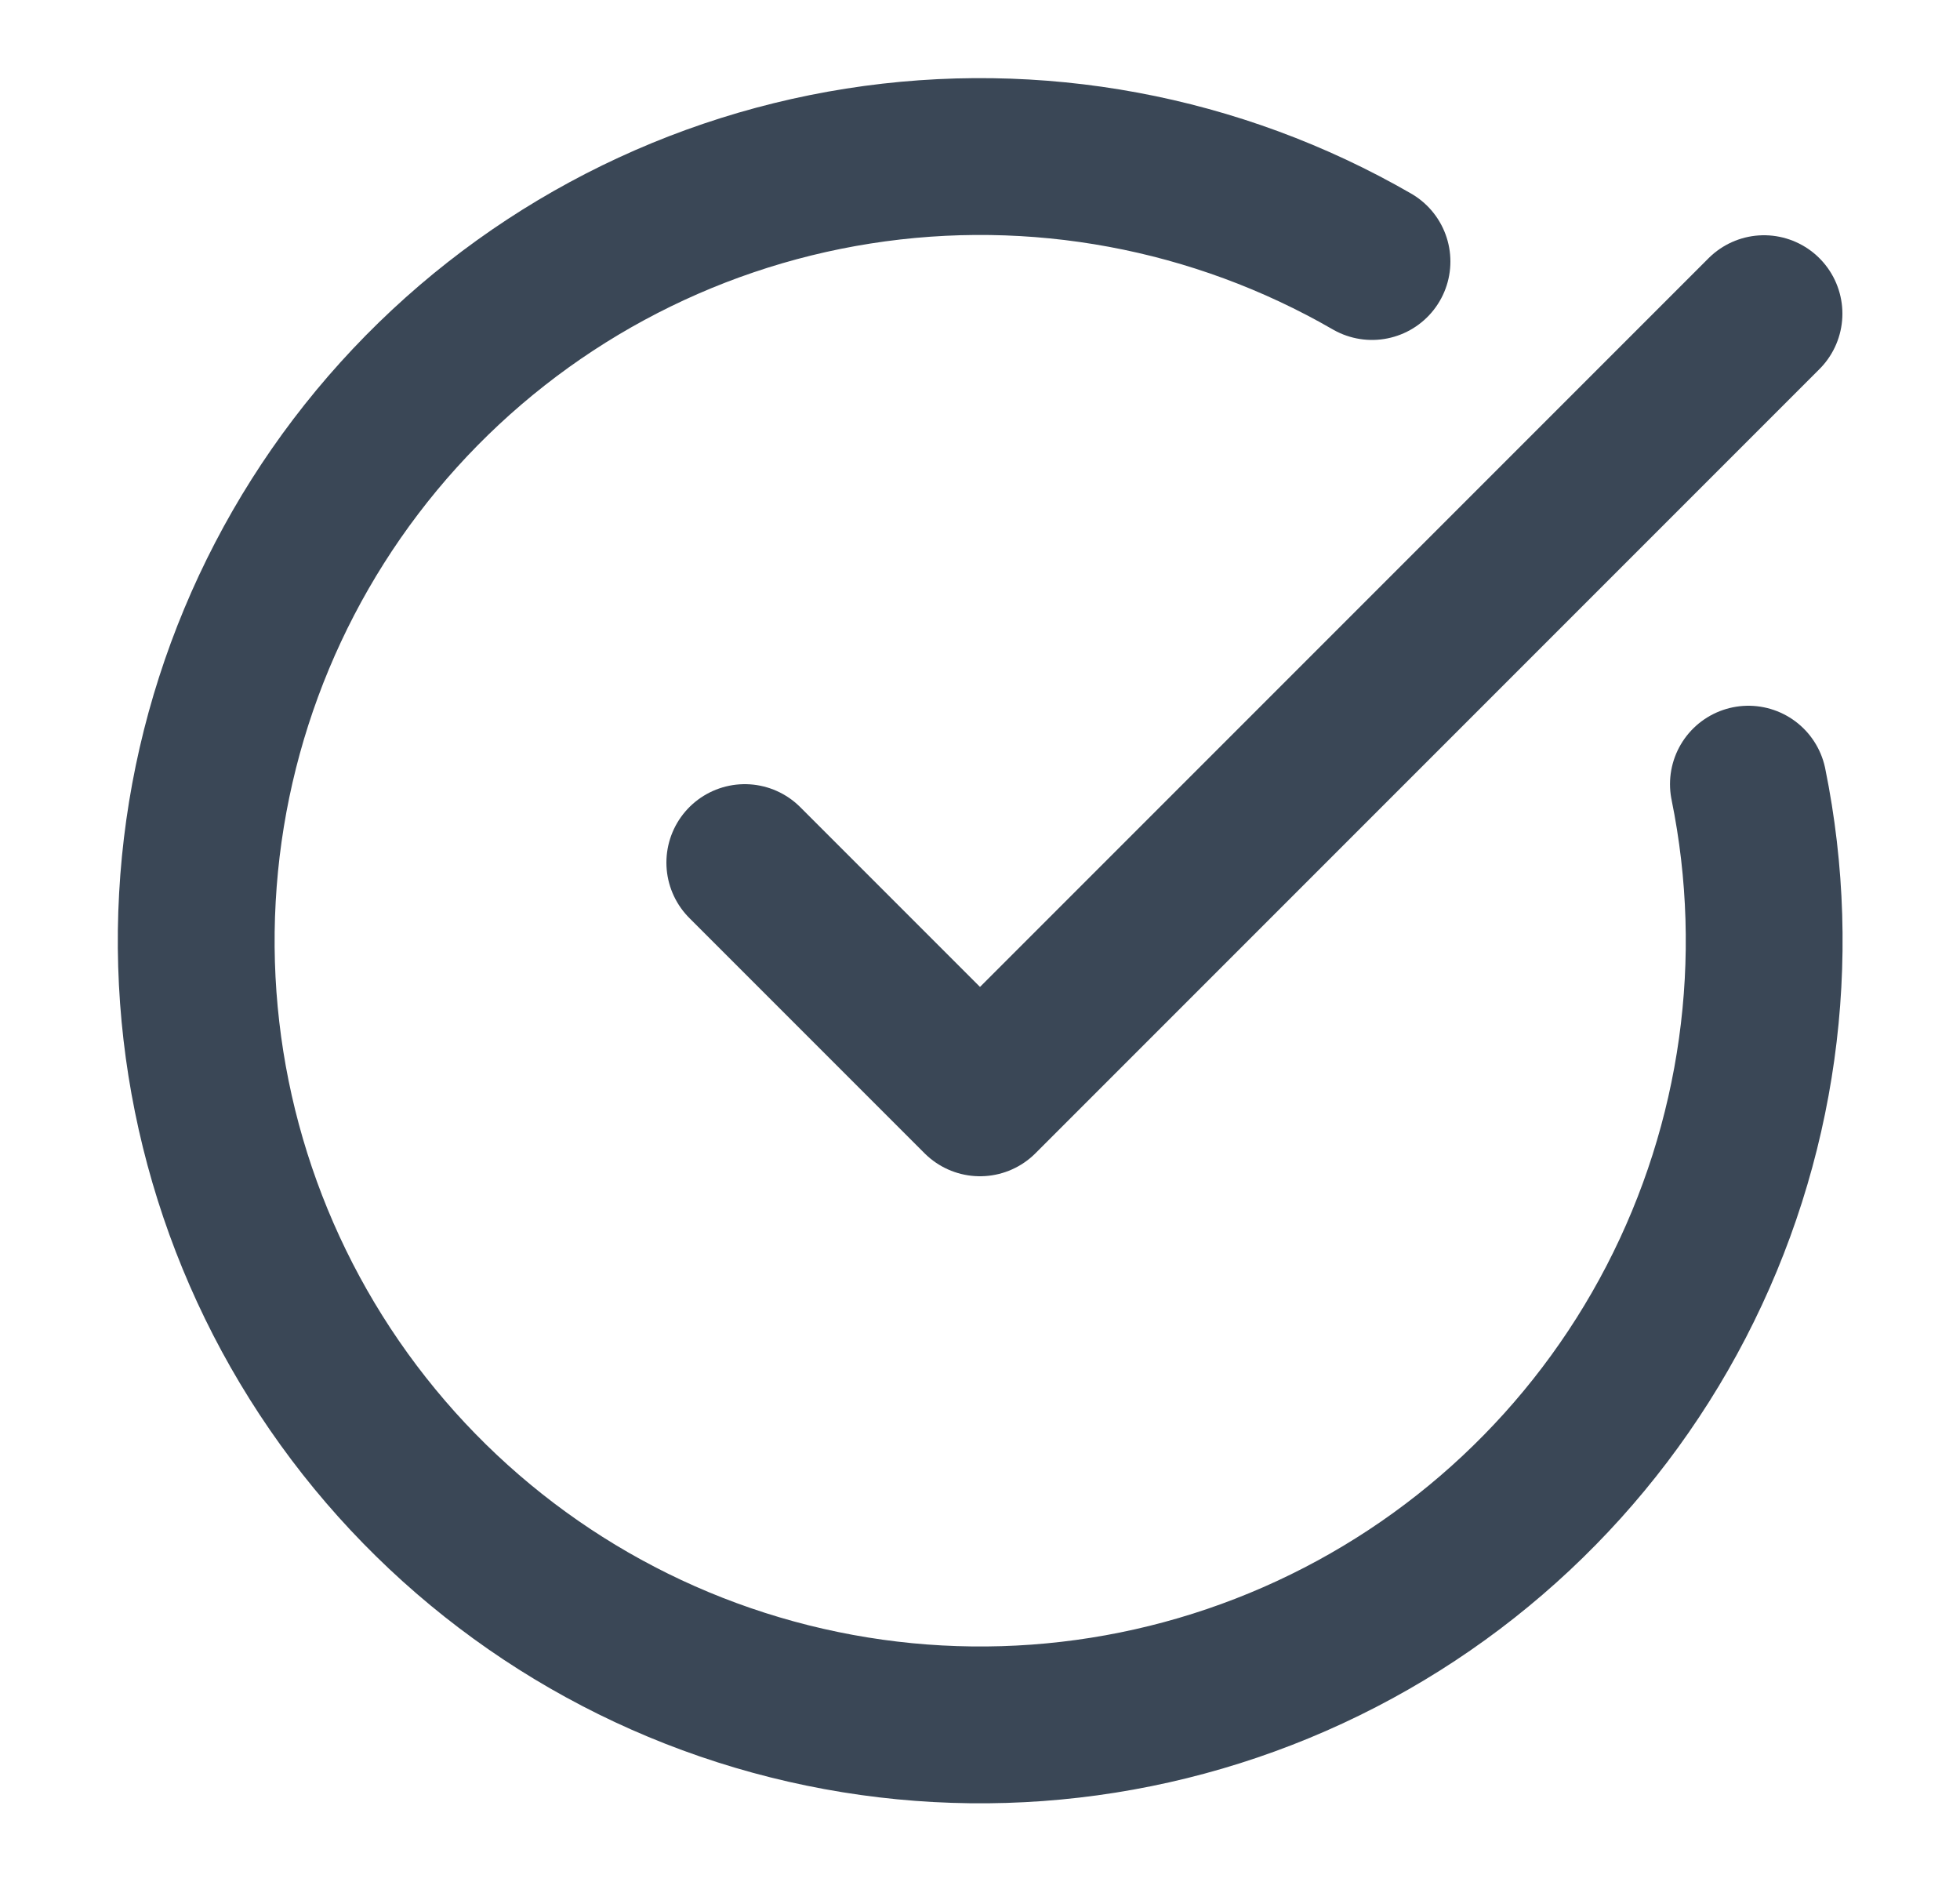
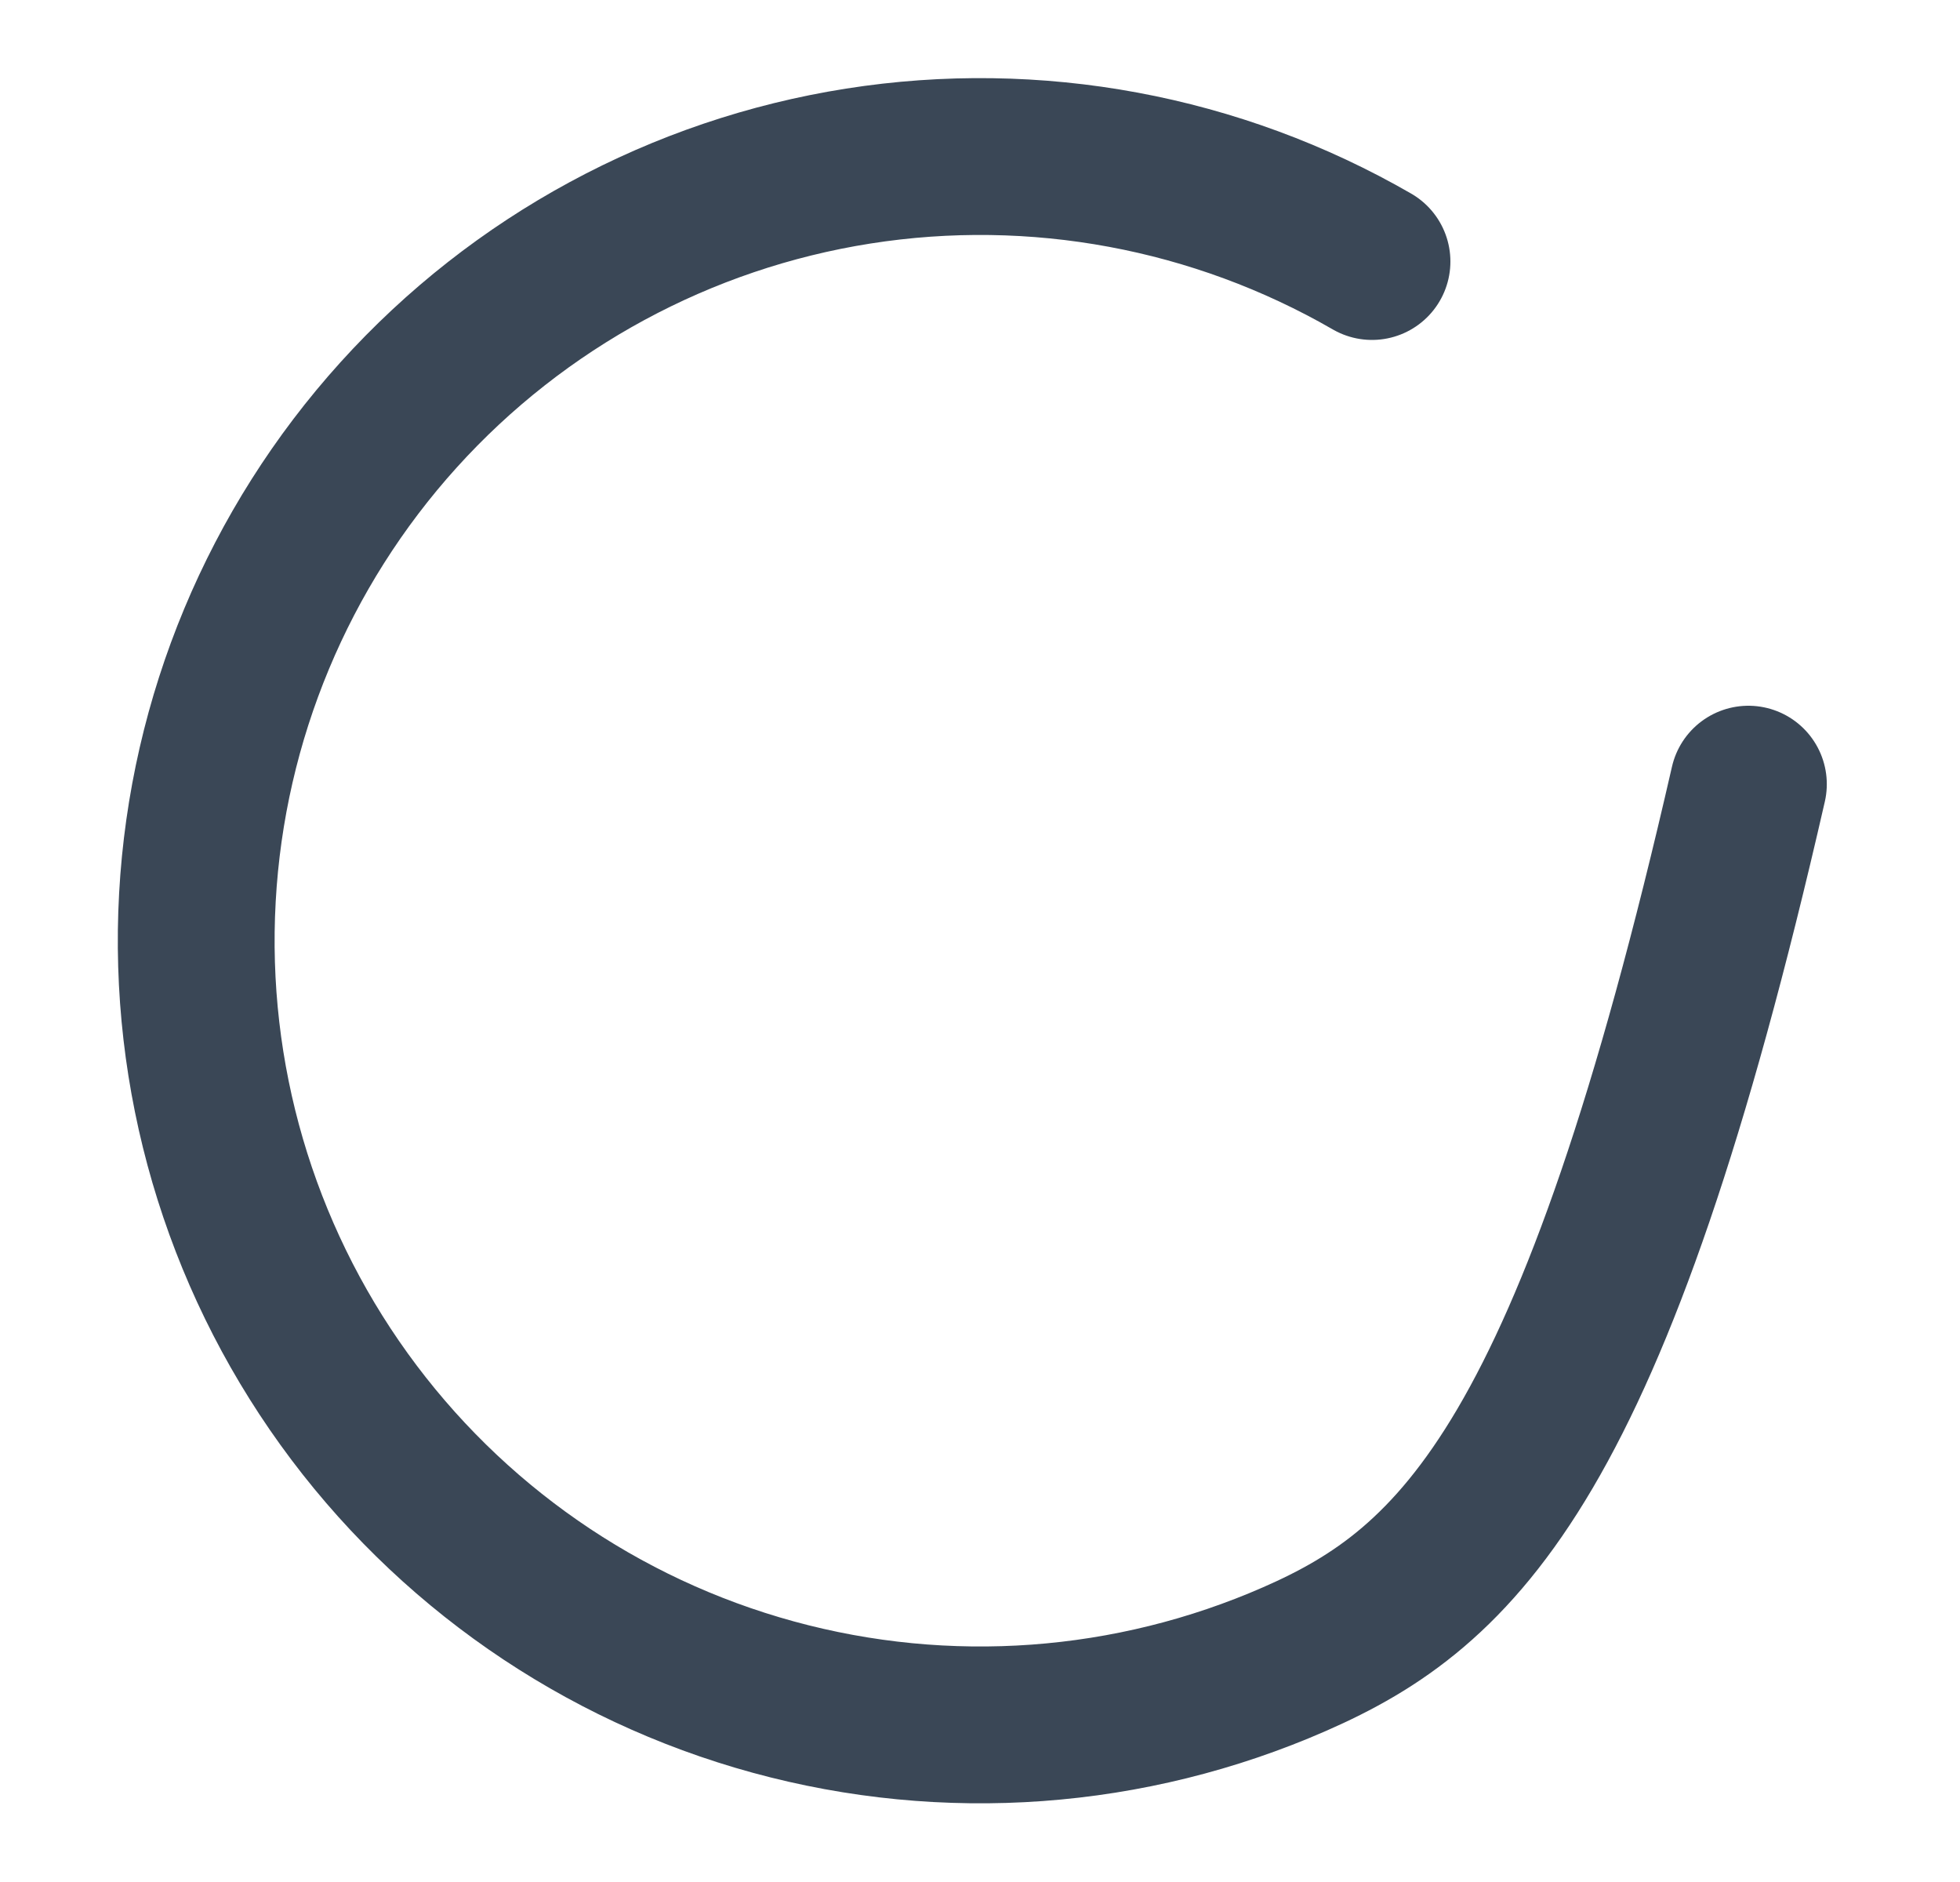
<svg xmlns="http://www.w3.org/2000/svg" width="25" height="24" viewBox="0 0 25 24" fill="none">
  <g id="Frame">
-     <path id="Vector" d="M22.301 10C22.758 12.241 22.432 14.571 21.379 16.602C20.326 18.632 18.608 20.24 16.513 21.157C14.417 22.075 12.071 22.246 9.864 21.642C7.658 21.039 5.725 19.697 4.388 17.841C3.051 15.985 2.391 13.727 2.518 11.443C2.644 9.16 3.55 6.988 5.084 5.291C6.618 3.594 8.687 2.474 10.946 2.118C13.206 1.762 15.519 2.192 17.5 3.335" stroke="#3A4756" stroke-width="2" stroke-linecap="round" stroke-linejoin="round" />
-     <path id="Vector_2" d="M9.5 11L12.5 14L22.5 4" stroke="#3A4756" stroke-width="2" stroke-linecap="round" stroke-linejoin="round" />
+     <path id="Vector" d="M22.301 10C20.326 18.632 18.608 20.24 16.513 21.157C14.417 22.075 12.071 22.246 9.864 21.642C7.658 21.039 5.725 19.697 4.388 17.841C3.051 15.985 2.391 13.727 2.518 11.443C2.644 9.16 3.55 6.988 5.084 5.291C6.618 3.594 8.687 2.474 10.946 2.118C13.206 1.762 15.519 2.192 17.5 3.335" stroke="#3A4756" stroke-width="2" stroke-linecap="round" stroke-linejoin="round" />
  </g>
</svg>